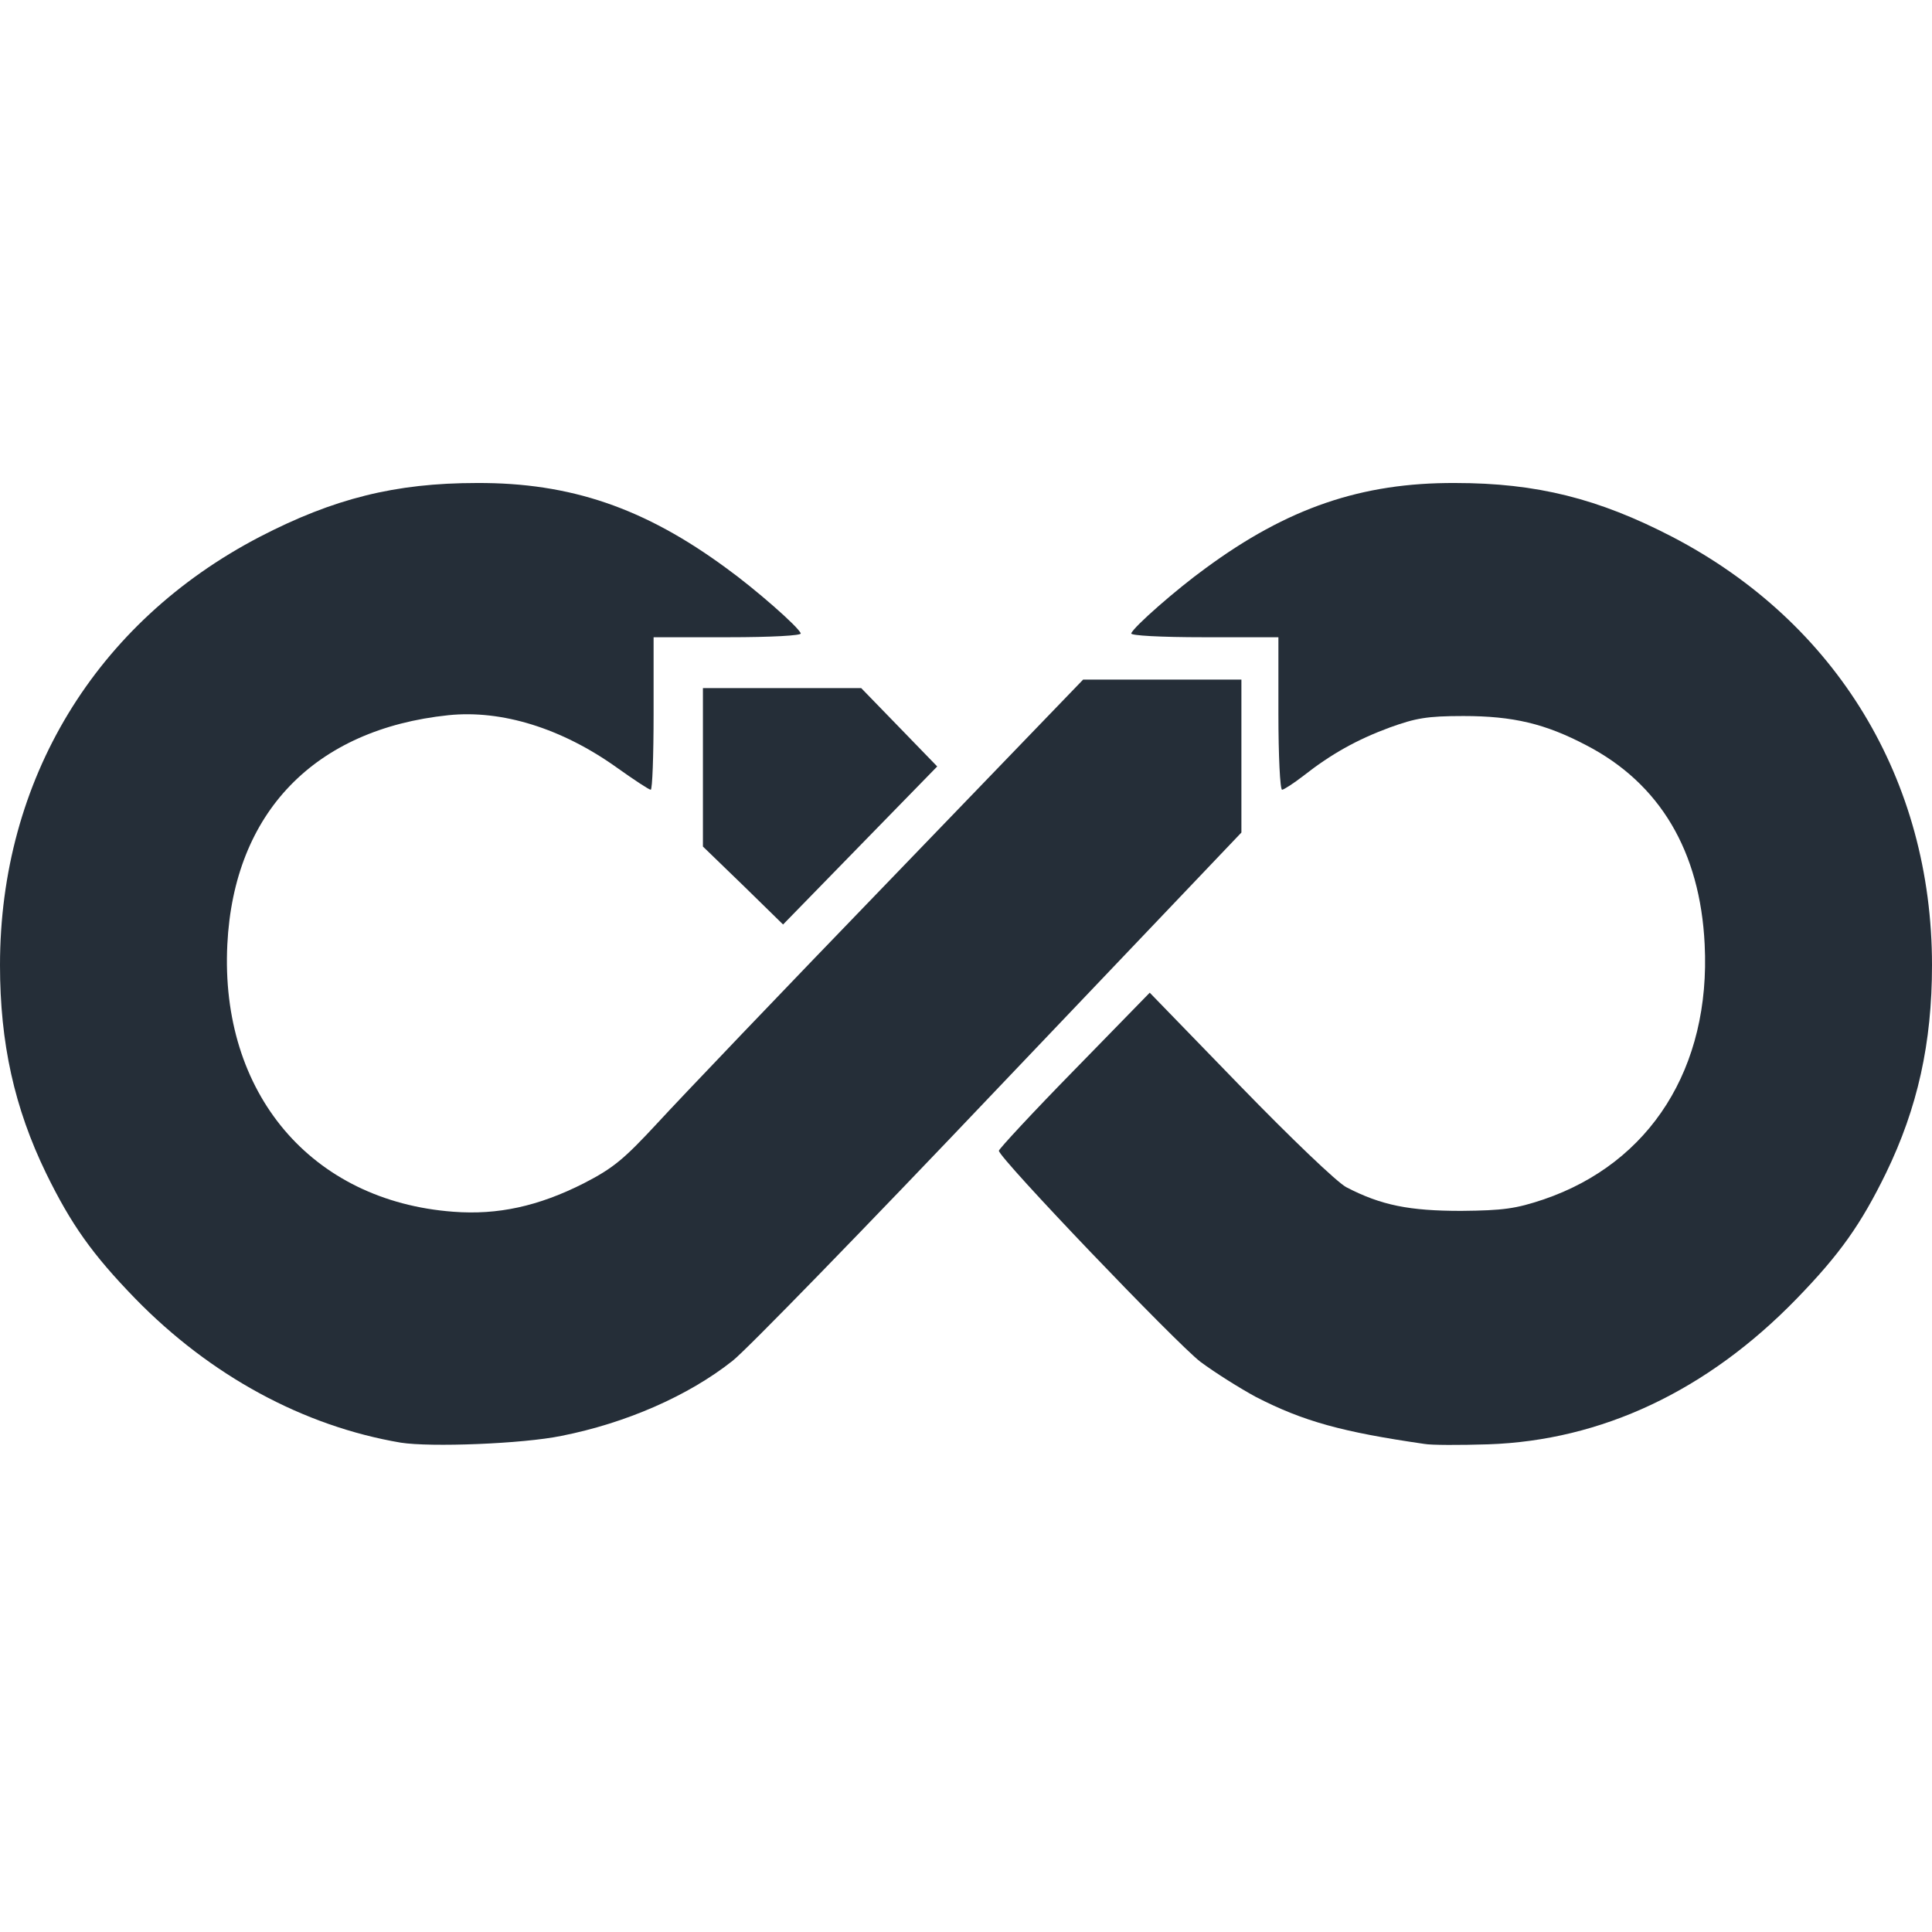
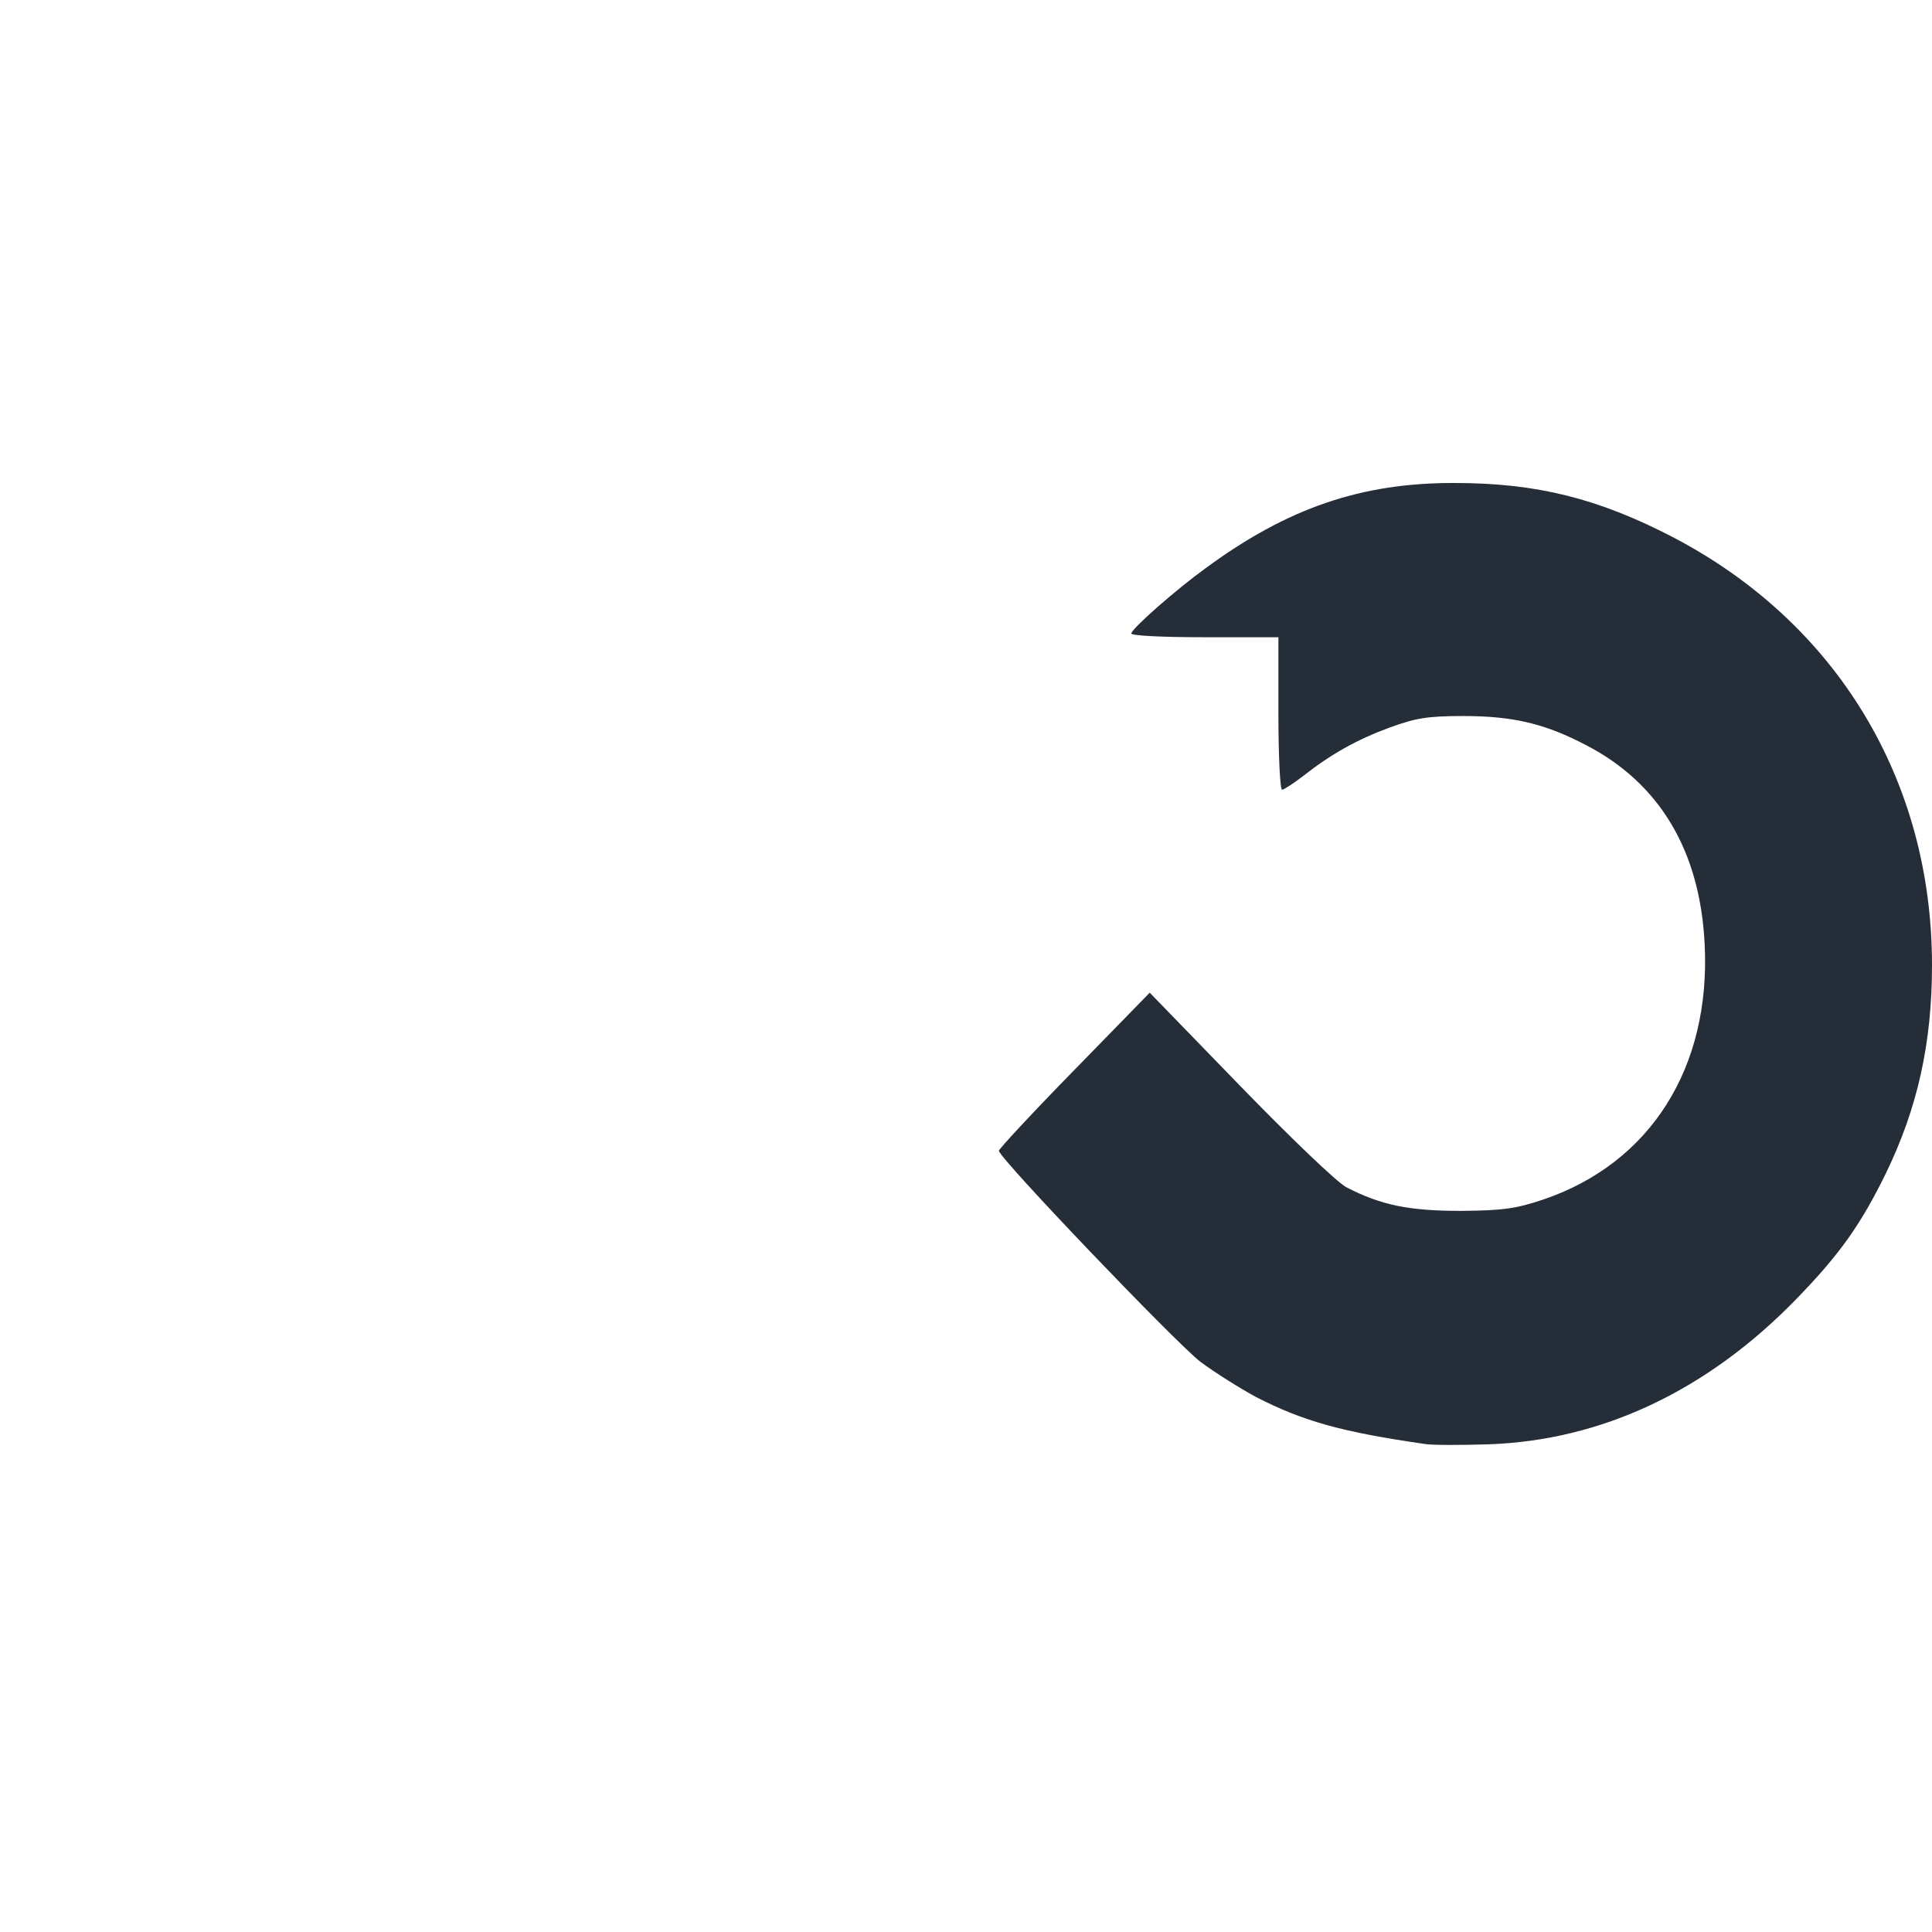
<svg xmlns="http://www.w3.org/2000/svg" width="60px" height="60px" viewBox="0 0 60 60" version="1.1">
  <title>icon</title>
  <g id="final" stroke="none" stroke-width="1" fill="none" fill-rule="evenodd">
    <g id="pillar-page" transform="translate(-972, -4178)">
      <g id="devps-copy" transform="translate(911, 4153)">
        <g id="icon" transform="translate(61, 25)">
-           <rect id="Rectangle" x="0" y="0" width="60" height="60" />
-           <path d="M12.447,44.803 C9.421,44.29 6.536,42.724 4.2,40.329 C2.86,38.948 2.209,38.026 1.43,36.434 C0.447,34.408 0,32.395 0,29.974 C0,24.224 2.962,19.329 8.068,16.671 C10.353,15.487 12.268,15 14.809,15 C17.719,14.987 20.017,15.776 22.557,17.645 C23.451,18.29 24.804,19.474 24.868,19.671 C24.894,19.737 23.974,19.79 22.609,19.79 L20.298,19.79 L20.298,22.158 C20.298,23.461 20.26,24.526 20.209,24.526 C20.157,24.526 19.698,24.224 19.162,23.842 C17.451,22.619 15.587,22.04 13.928,22.211 C9.766,22.645 7.264,25.237 7.06,29.329 C6.83,33.948 9.664,37.303 14.081,37.632 C15.46,37.737 16.723,37.461 18.128,36.75 C19.047,36.276 19.366,36.013 20.426,34.869 C21.089,34.145 24.332,30.75 27.638,27.329 L33.638,21.105 L36.089,21.105 L38.553,21.105 L38.553,23.487 L38.553,25.855 L31.009,33.776 C26.872,38.132 23.145,41.961 22.749,42.263 C21.37,43.355 19.43,44.198 17.438,44.592 C16.226,44.842 13.366,44.948 12.447,44.803 Z" id="Path" fill="#252E38" fill-rule="nonzero" />
          <path d="M44.234,44.842 C41.694,44.474 40.481,44.145 39,43.382 C38.515,43.119 37.736,42.632 37.277,42.29 C36.511,41.698 31.021,35.961 31.021,35.737 C31.021,35.684 32.068,34.553 33.357,33.237 L35.706,30.829 L38.502,33.711 C40.098,35.355 41.515,36.711 41.809,36.869 C42.894,37.434 43.774,37.605 45.383,37.605 C46.685,37.592 47.068,37.54 47.936,37.25 C51.255,36.119 53.132,33.158 52.94,29.329 C52.8,26.434 51.549,24.329 49.264,23.145 C47.987,22.474 46.991,22.237 45.447,22.237 C44.311,22.237 43.966,22.303 43.162,22.592 C42.128,22.974 41.336,23.421 40.481,24.092 C40.174,24.329 39.868,24.526 39.817,24.526 C39.753,24.526 39.702,23.461 39.702,22.158 L39.702,19.79 L37.391,19.79 C36.026,19.79 35.106,19.737 35.132,19.671 C35.196,19.474 36.549,18.29 37.443,17.645 C39.983,15.776 42.281,14.987 45.191,15 C47.732,15 49.647,15.487 51.932,16.671 C57.038,19.329 60,24.224 60,29.974 C60,32.395 59.553,34.408 58.57,36.434 C57.791,38.026 57.14,38.948 55.8,40.329 C53.017,43.198 49.736,44.737 46.213,44.855 C45.332,44.882 44.451,44.882 44.234,44.842 Z" id="Path" fill="#252E38" fill-rule="nonzero" />
-           <polygon id="Path" fill="#252E38" fill-rule="nonzero" points="23.081 27.5 21.83 26.29 21.83 23.829 21.83 21.369 24.294 21.369 26.745 21.369 27.932 22.592 29.106 23.803 26.706 26.263 24.319 28.711" />
        </g>
      </g>
    </g>
  </g>
</svg>